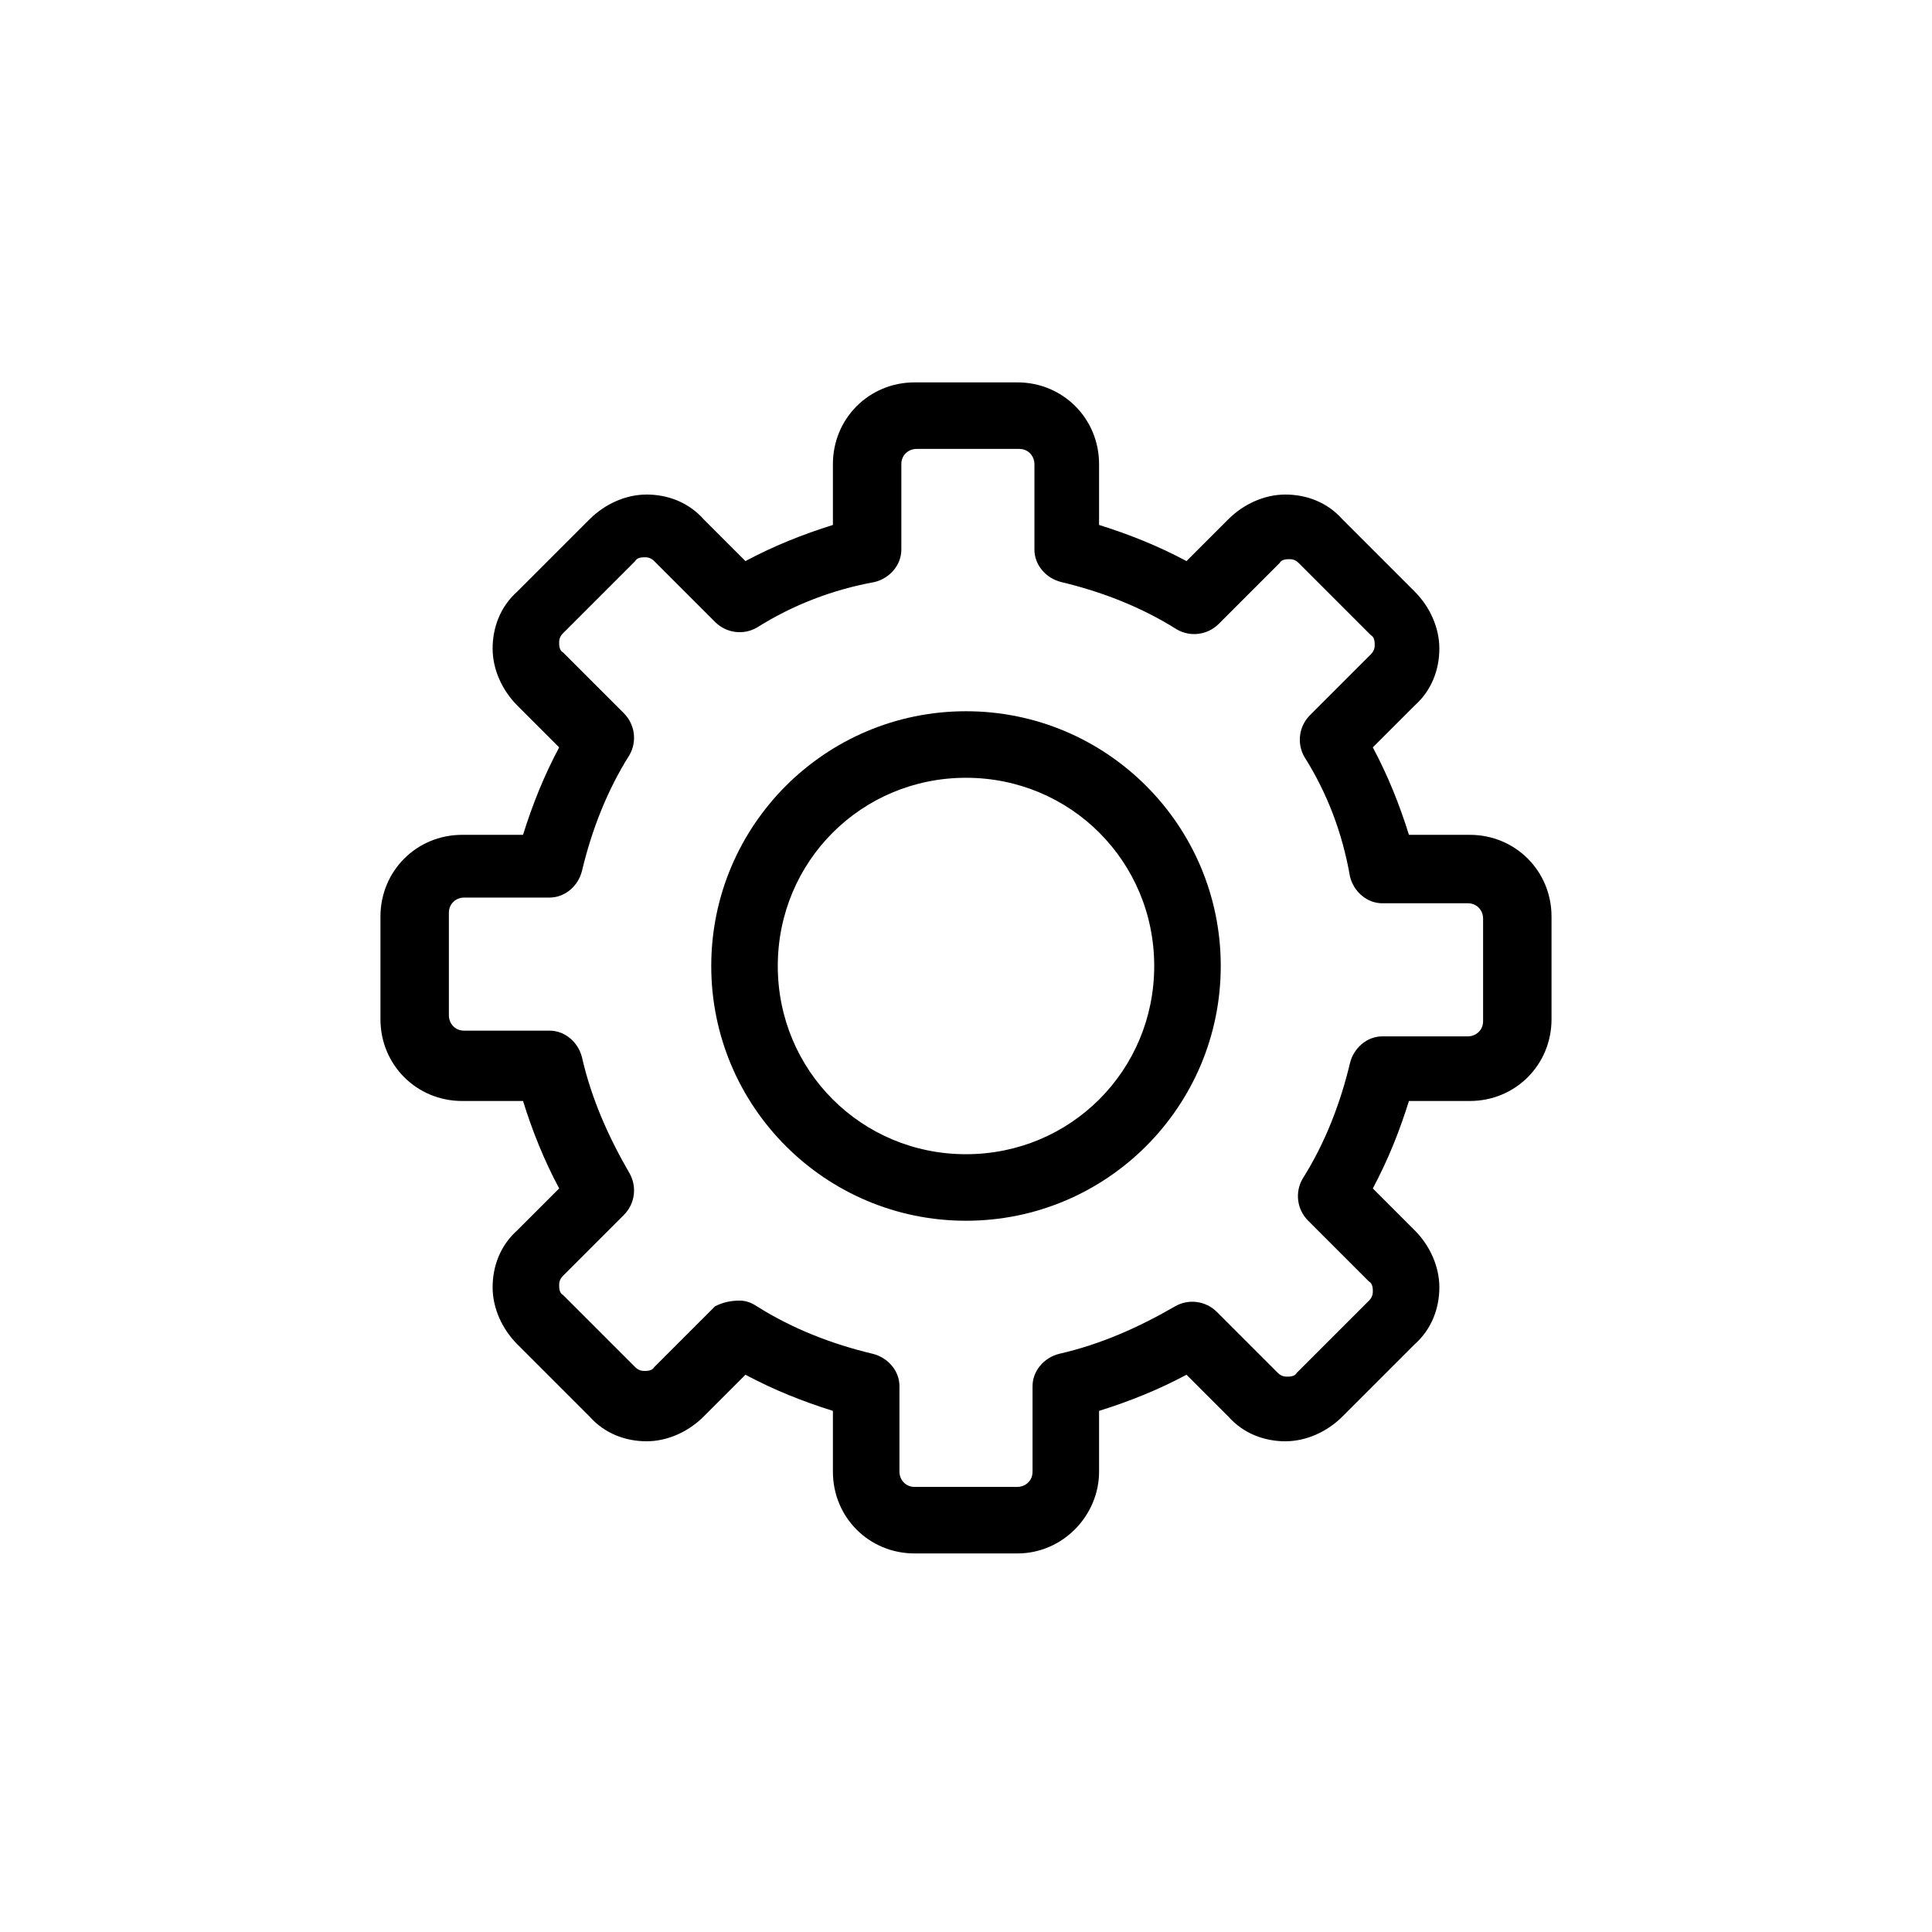
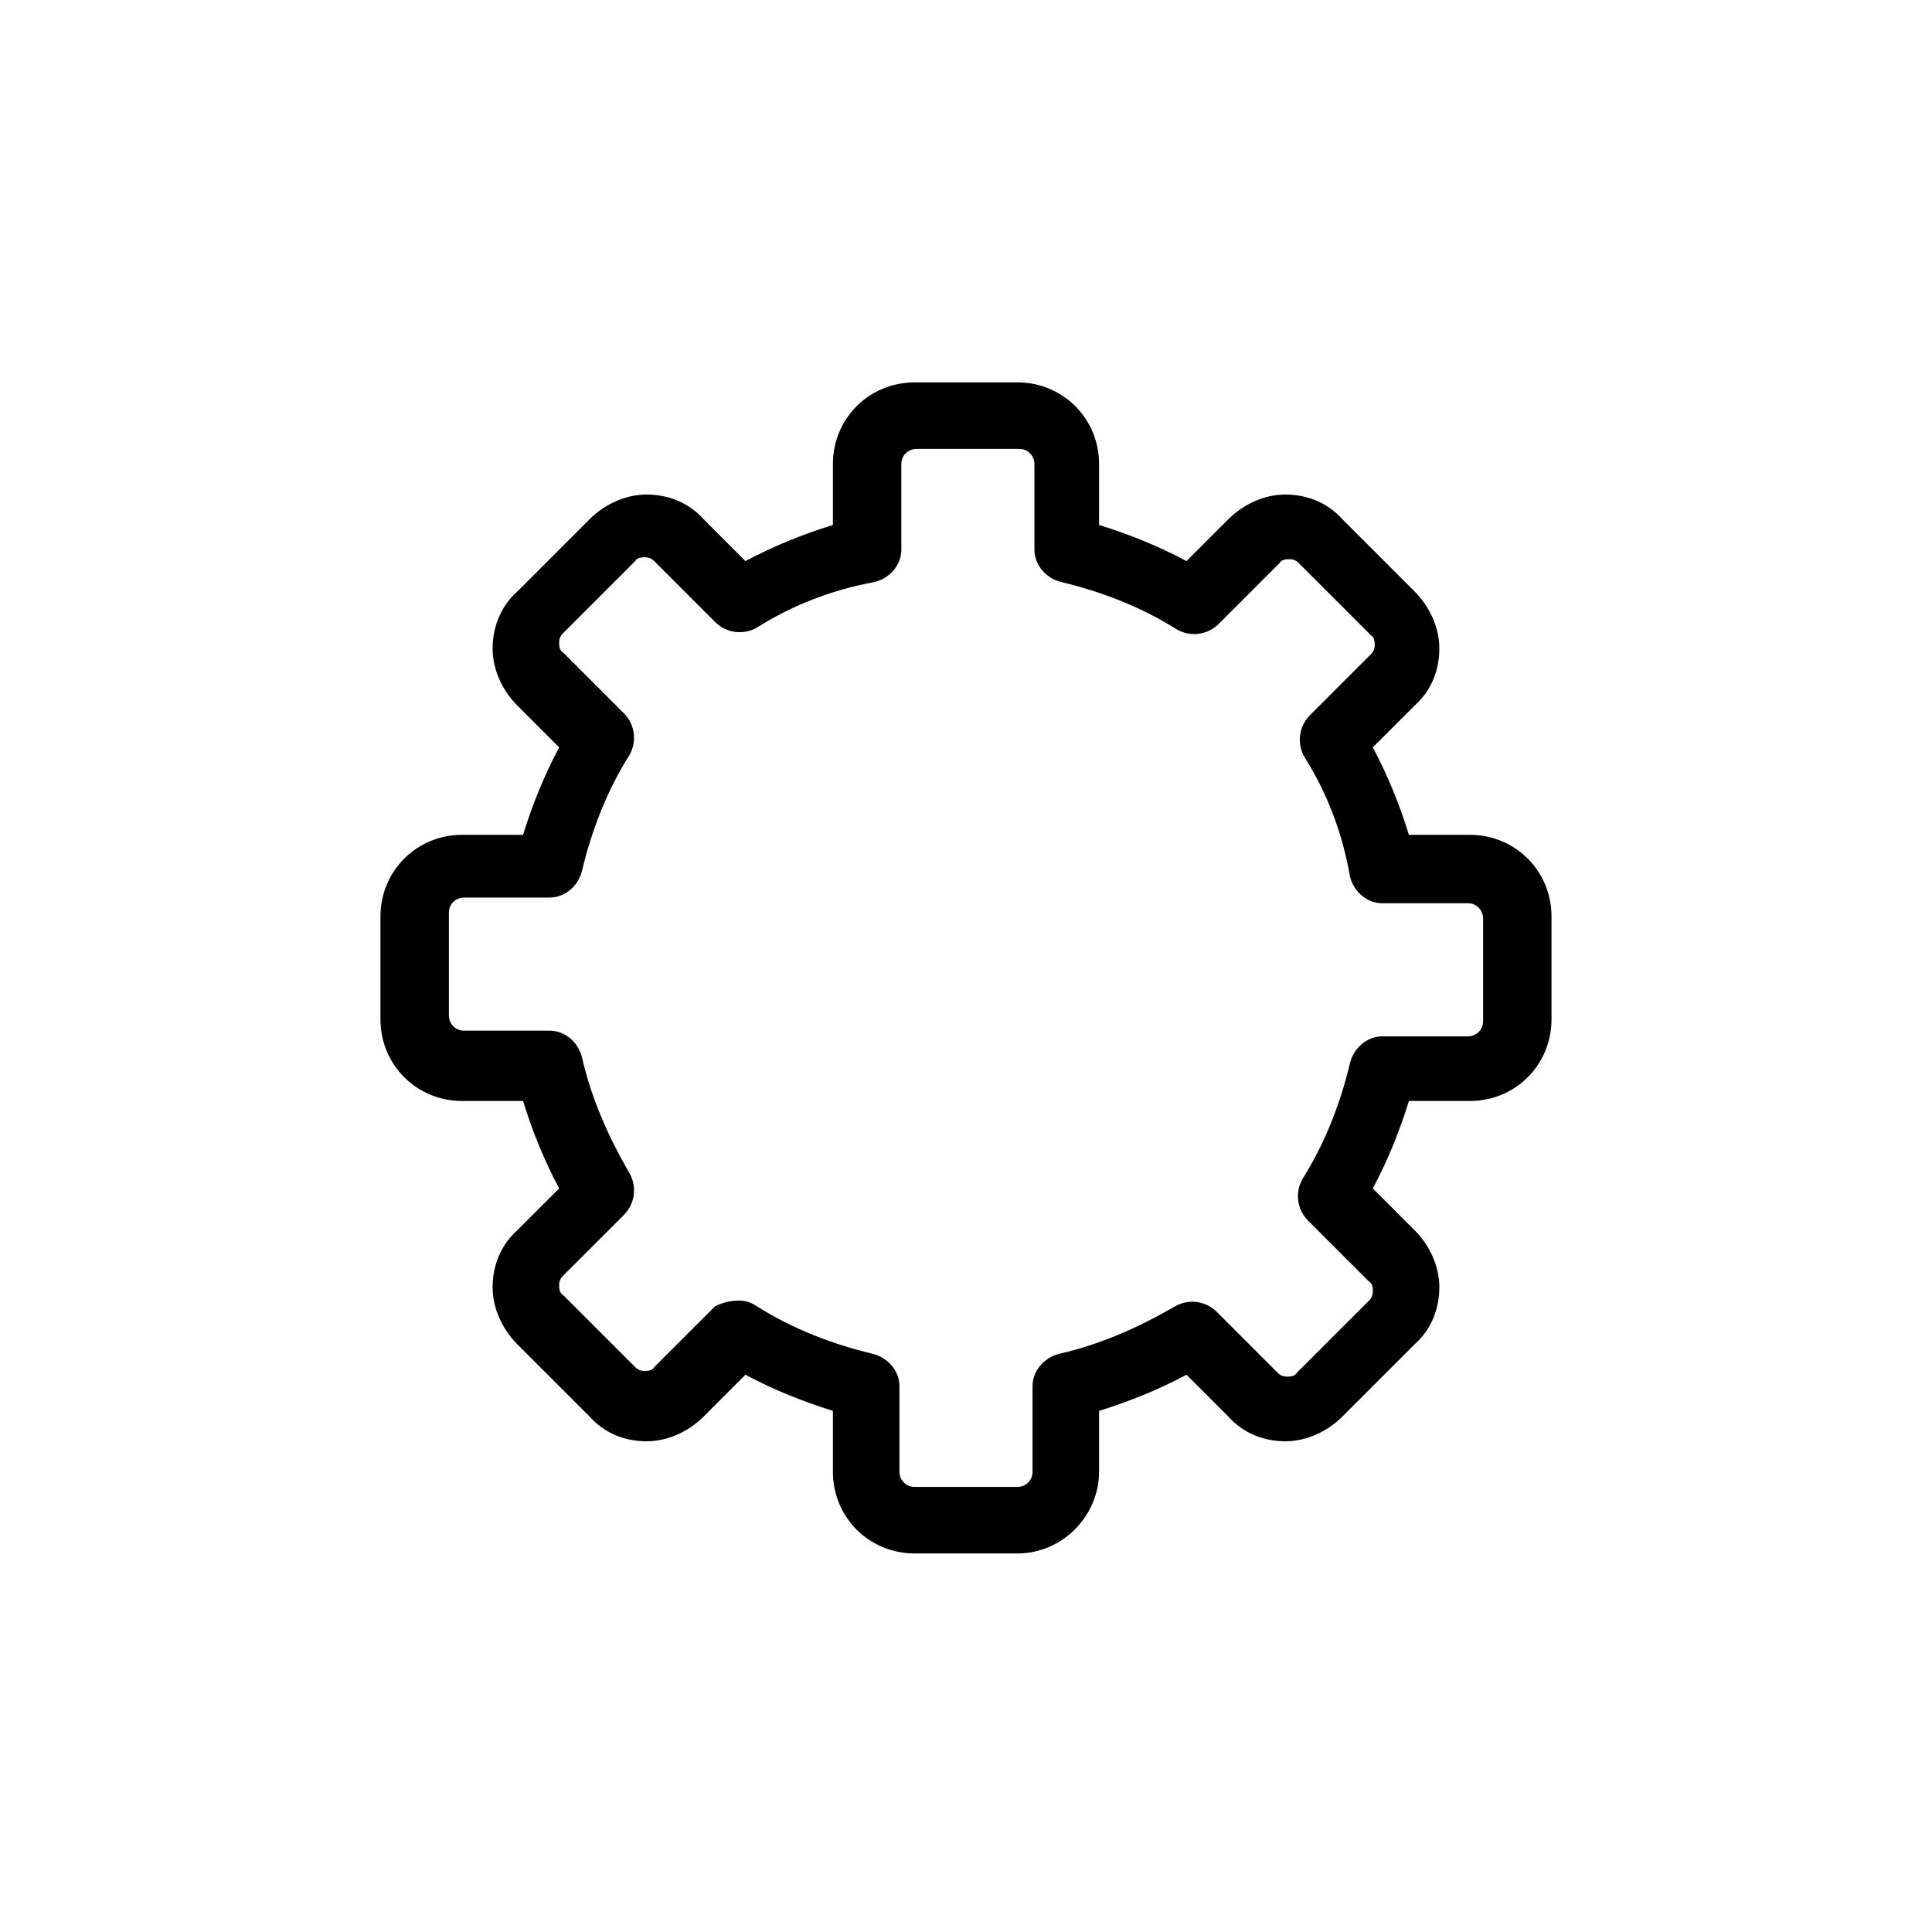
<svg xmlns="http://www.w3.org/2000/svg" fill="#000000" width="800px" height="800px" version="1.1" viewBox="144 144 512 512">
  <g>
    <path d="m413.6 555.68h-27.207c-12.09 0-21.664-9.574-21.664-21.664v-16.121c-8.062-2.519-15.617-5.543-23.176-9.574l-11.082 11.082c-4.031 4.031-9.574 6.551-15.113 6.551-5.543 0-11.082-2.016-15.113-6.551l-19.145-19.145c-4.031-4.031-6.551-9.574-6.551-15.113 0-5.543 2.016-11.082 6.551-15.113l11.082-11.082c-4.031-7.559-7.055-15.113-9.574-23.176h-16.121c-12.09 0-21.664-9.574-21.664-21.664v-27.207c0-12.09 9.574-21.664 21.664-21.664h16.121c2.519-8.062 5.543-15.617 9.574-23.176l-11.082-11.082c-4.031-4.031-6.551-9.574-6.551-15.113 0-5.543 2.016-11.082 6.551-15.113l19.145-19.145c4.031-4.031 9.574-6.551 15.113-6.551 5.543 0 11.082 2.016 15.113 6.551l11.082 11.082c7.559-4.031 15.113-7.055 23.176-9.574v-16.121c0-12.09 9.574-21.664 21.664-21.664h27.207c12.09 0 21.664 9.574 21.664 21.664v16.121c8.062 2.519 15.617 5.543 23.176 9.574l11.082-11.082c4.031-4.031 9.574-6.551 15.113-6.551 5.543 0 11.082 2.016 15.113 6.551l19.145 19.145c4.031 4.031 6.551 9.574 6.551 15.113 0 5.543-2.016 11.082-6.551 15.113l-11.082 11.082c4.031 7.559 7.055 15.113 9.574 23.176h16.121c12.09 0 21.664 9.574 21.664 21.664v27.207c0 12.09-9.574 21.664-21.664 21.664h-16.121c-2.519 8.062-5.543 15.617-9.574 23.176l11.082 11.082c4.031 4.031 6.551 9.574 6.551 15.113 0 5.543-2.016 11.082-6.551 15.113l-19.145 19.145c-4.031 4.031-9.574 6.551-15.113 6.551-5.543 0-11.082-2.016-15.113-6.551l-11.082-11.082c-7.559 4.031-15.113 7.055-23.176 9.574v16.121c0 11.586-9.574 21.664-21.664 21.664zm-73.555-67.008c1.512 0 3.023 0.504 4.535 1.512 9.574 6.047 20.152 10.078 30.73 12.594 4.031 1.008 7.055 4.535 7.055 8.566v22.672c0 2.016 1.512 4.031 4.031 4.031h27.207c2.016 0 4.031-1.512 4.031-4.031v-22.672c0-4.031 3.023-7.559 7.055-8.566 11.082-2.519 21.16-7.055 30.73-12.594 3.527-2.016 8.062-1.512 11.082 1.512l16.121 16.121c1.008 1.008 2.016 1.008 2.519 1.008 0.504 0 2.016 0 2.519-1.008l19.145-19.145c1.008-1.008 1.008-2.016 1.008-2.519 0-0.504 0-2.016-1.008-2.519l-16.121-16.121c-3.023-3.023-3.527-7.559-1.512-11.082 6.047-9.574 10.078-20.152 12.594-30.73 1.008-4.031 4.535-7.055 8.566-7.055h22.672c2.016 0 4.031-1.512 4.031-4.031v-27.207c0-2.016-1.512-4.031-4.031-4.031h-22.672c-4.031 0-7.559-3.023-8.566-7.055-2.016-11.586-6.047-22.164-12.094-31.738-2.016-3.527-1.512-8.062 1.512-11.082l16.121-16.121c1.008-1.008 1.008-2.016 1.008-2.519 0-0.504 0-2.016-1.008-2.519l-19.145-19.145c-1.008-1.008-2.016-1.008-2.519-1.008-0.504 0-2.016 0-2.519 1.008l-16.121 16.121c-3.023 3.023-7.559 3.527-11.082 1.512-9.574-6.047-20.152-10.078-30.73-12.594-4.031-1.008-7.055-4.535-7.055-8.566v-22.672c0-2.016-1.512-4.031-4.031-4.031h-27.207c-2.016 0-4.031 1.512-4.031 4.031v22.672c0 4.031-3.023 7.559-7.055 8.566-11.082 2.016-21.66 6.043-31.234 12.09-3.527 2.016-8.062 1.512-11.082-1.512l-16.121-16.121c-1.008-1.008-2.016-1.008-2.519-1.008-0.504 0-2.016 0-2.519 1.008l-19.145 19.145c-1.008 1.008-1.008 2.016-1.008 2.519 0 0.504 0 2.016 1.008 2.519l16.121 16.121c3.023 3.023 3.527 7.559 1.512 11.082-6.047 9.574-10.078 20.152-12.594 30.73-1.008 4.031-4.535 7.055-8.566 7.055h-22.672c-2.016 0-4.031 1.512-4.031 4.031v27.207c0 2.016 1.512 4.031 4.031 4.031h22.672c4.031 0 7.559 3.023 8.566 7.055 2.519 11.082 7.055 21.16 12.594 30.73 2.016 3.527 1.512 8.062-1.512 11.082l-16.121 16.121c-1.008 1.008-1.008 2.016-1.008 2.519 0 0.504 0 2.016 1.008 2.519l19.145 19.145c1.008 1.008 2.016 1.008 2.519 1.008 0.504 0 2.016 0 2.519-1.008l16.121-16.121c2.016-1.008 4.031-1.512 6.551-1.512z" />
-     <path d="m400 467.51c-37.281 0-67.512-30.23-67.512-67.512s30.23-67.512 67.512-67.512 67.512 30.23 67.512 67.512c-0.004 37.285-30.23 67.512-67.512 67.512zm0-117.39c-27.711 0-49.879 22.168-49.879 49.879s22.168 49.879 49.879 49.879 49.879-22.168 49.879-49.879c-0.004-27.711-22.172-49.879-49.879-49.879z" />
  </g>
</svg>